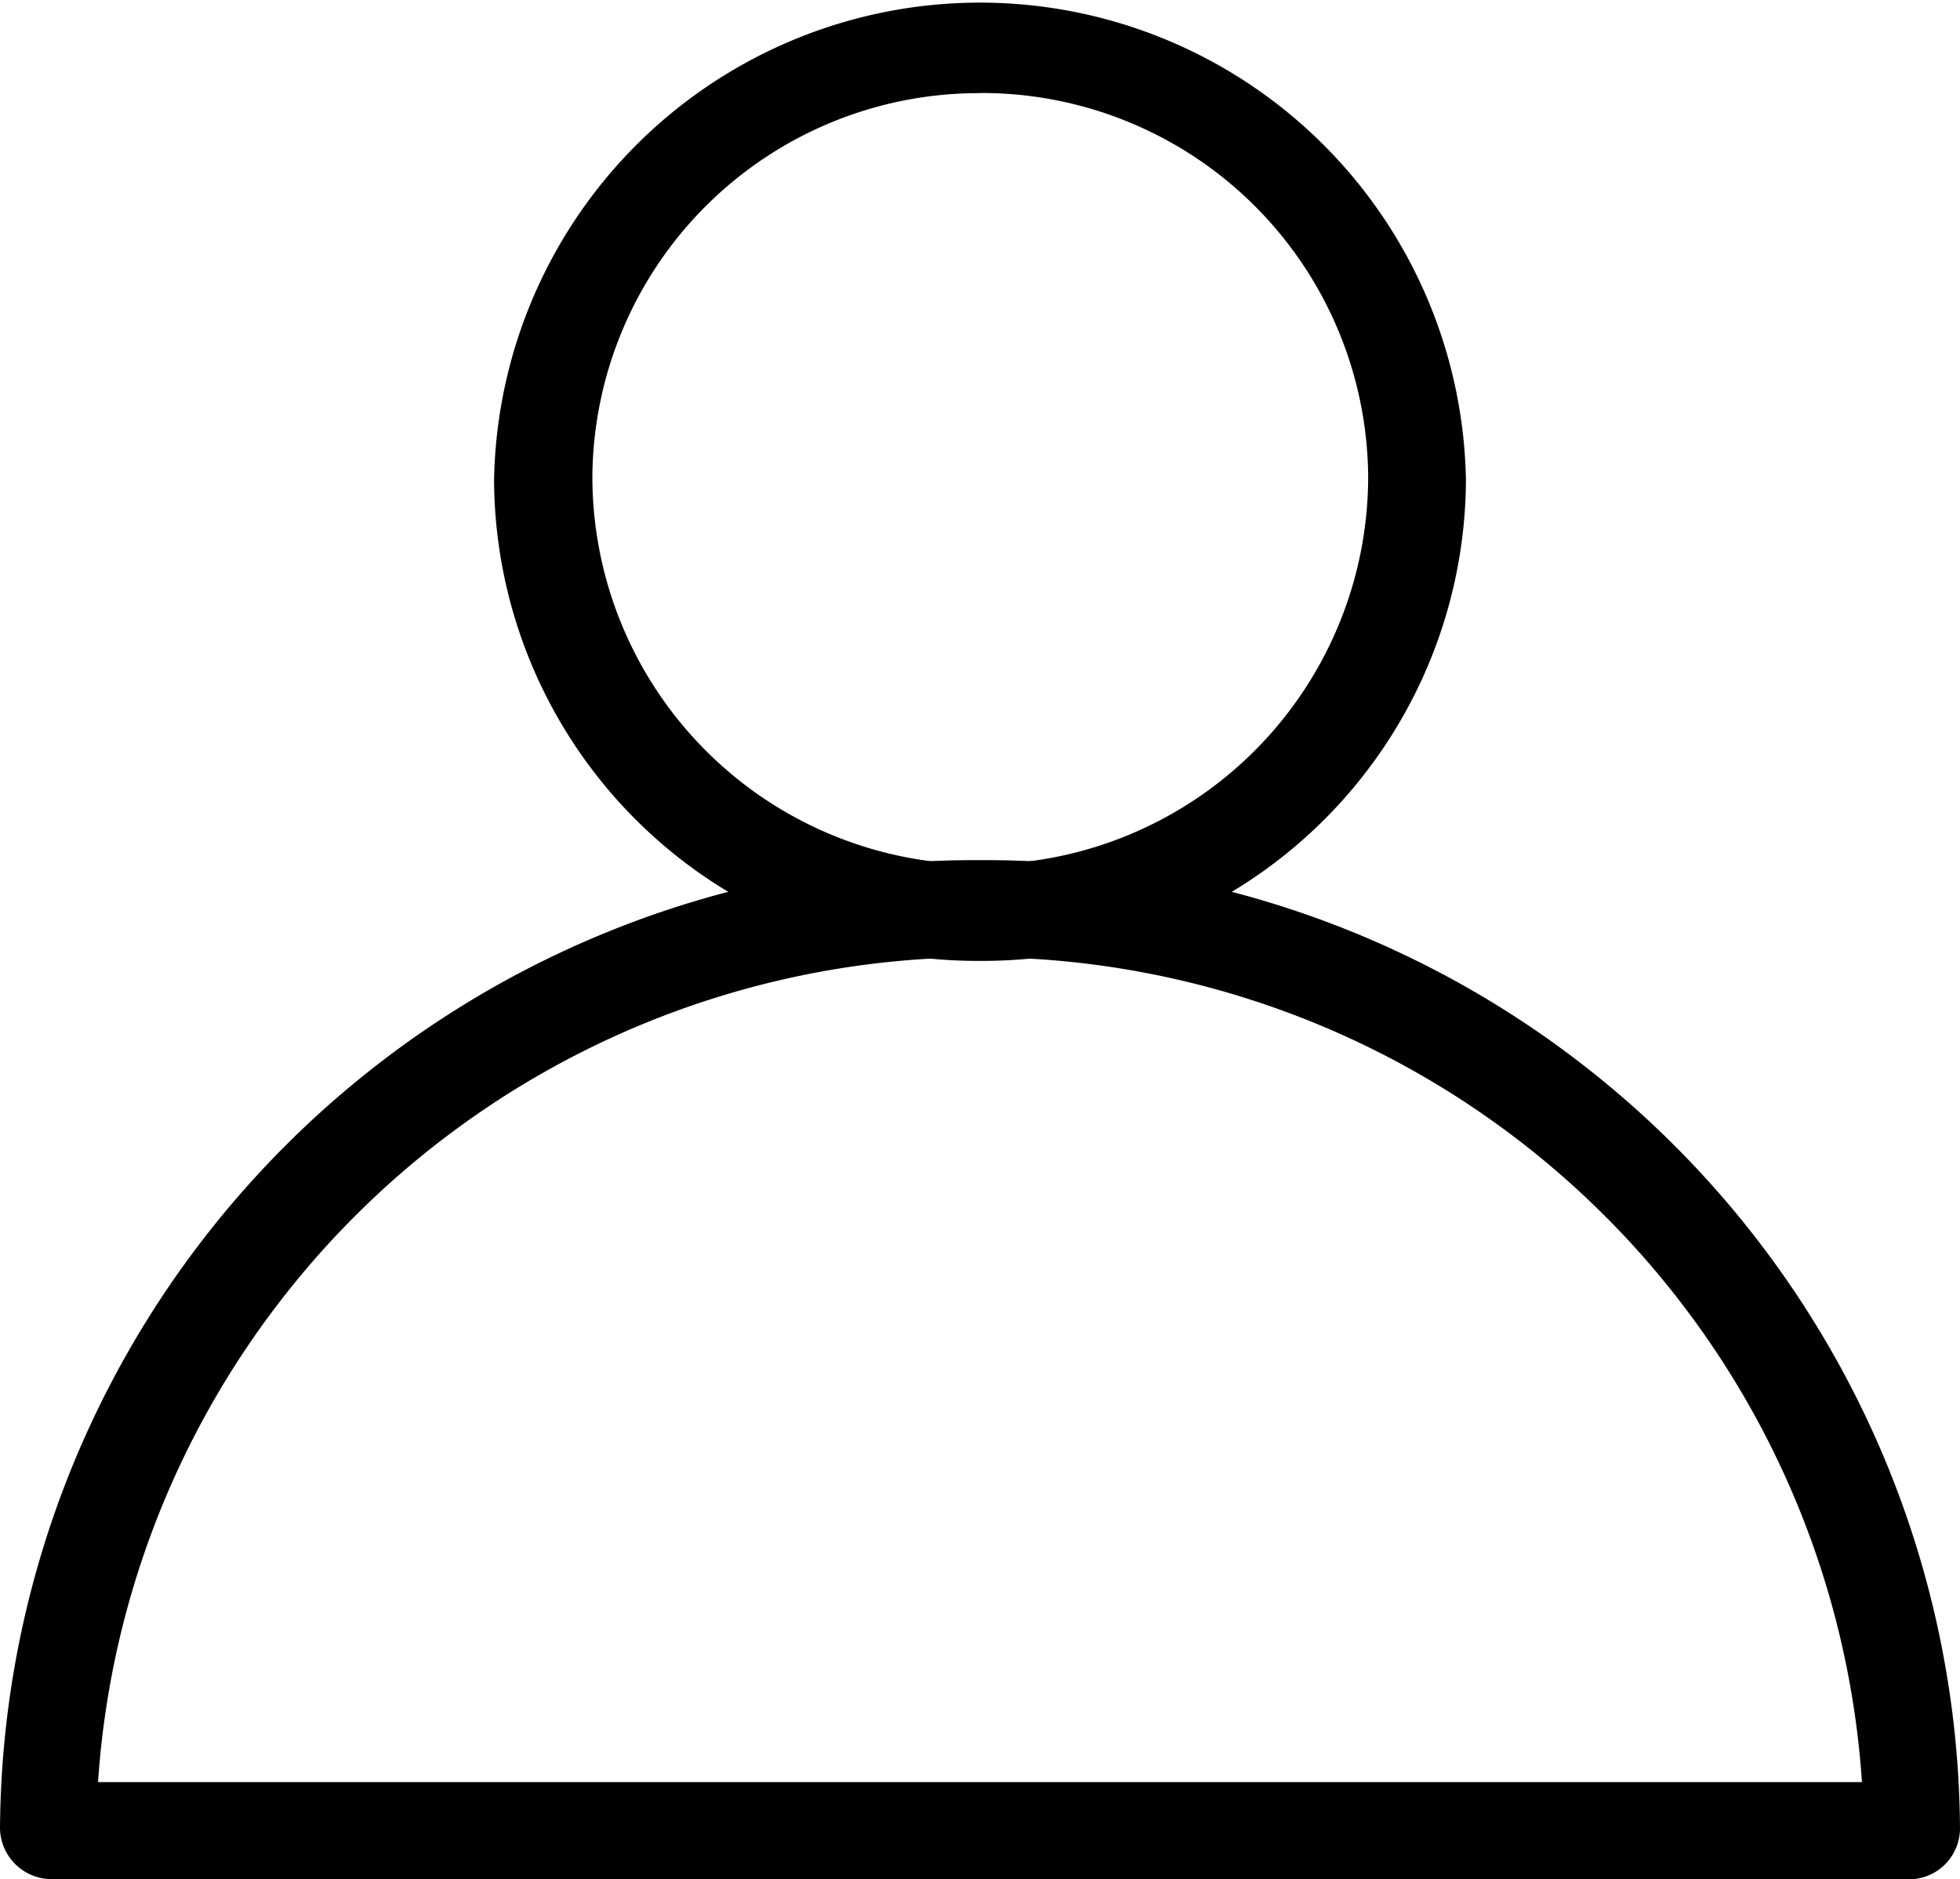
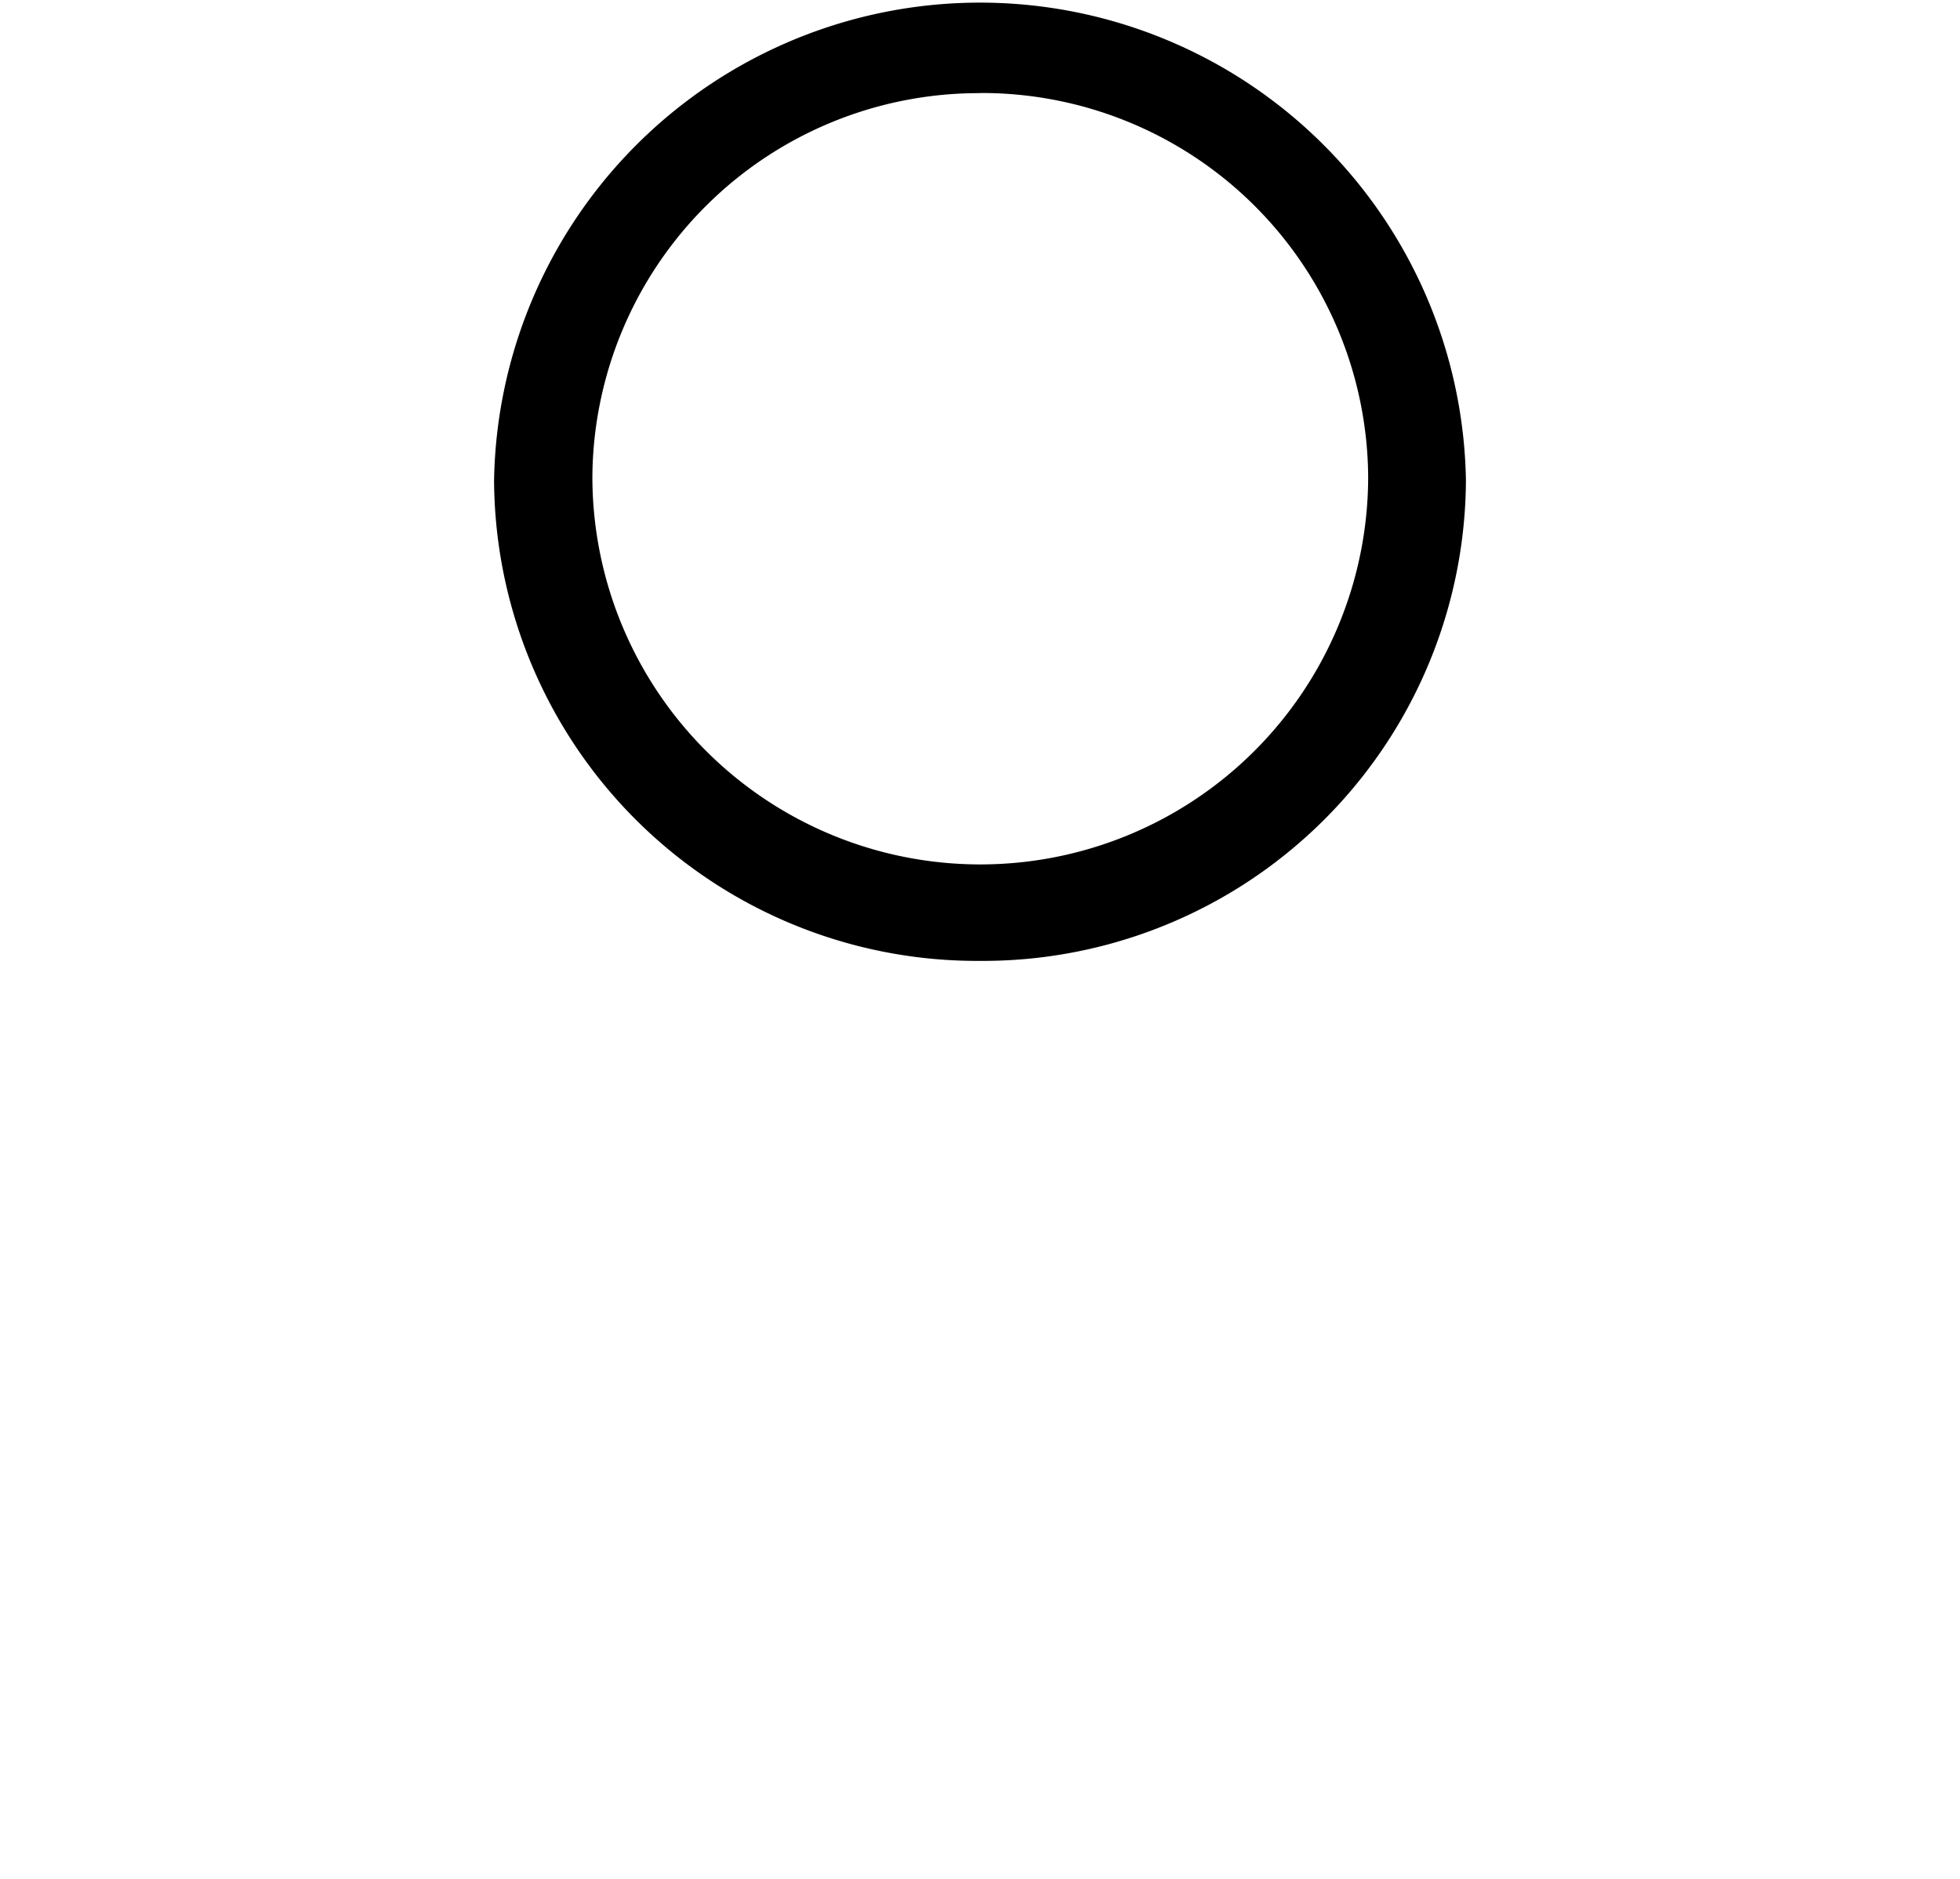
<svg xmlns="http://www.w3.org/2000/svg" id="c" width="28.908" height="27.719" viewBox="0 0 28.908 27.719">
  <g id="d">
-     <path id="Tracé_13" data-name="Tracé 13" d="M28.217,37.231H.754A.763.763,0,0,1,0,36.488,14.377,14.377,0,0,1,14.454,22.2,14.377,14.377,0,0,1,28.908,36.488a.753.753,0,0,1-.692.743ZM1.446,35.8H27.462a13.037,13.037,0,0,0-26.016,0Z" transform="translate(0 -9.512)" />
    <path id="Tracé_14" data-name="Tracé 14" d="M19.917,14.174A7.125,7.125,0,0,1,12.75,7.087a7.168,7.168,0,0,1,14.334,0A7.125,7.125,0,0,1,19.917,14.174Zm0-12.8A5.7,5.7,0,0,0,14.2,7.03a5.721,5.721,0,0,0,11.442,0A5.7,5.7,0,0,0,19.917,1.372Z" transform="translate(-5.463)" />
  </g>
</svg>